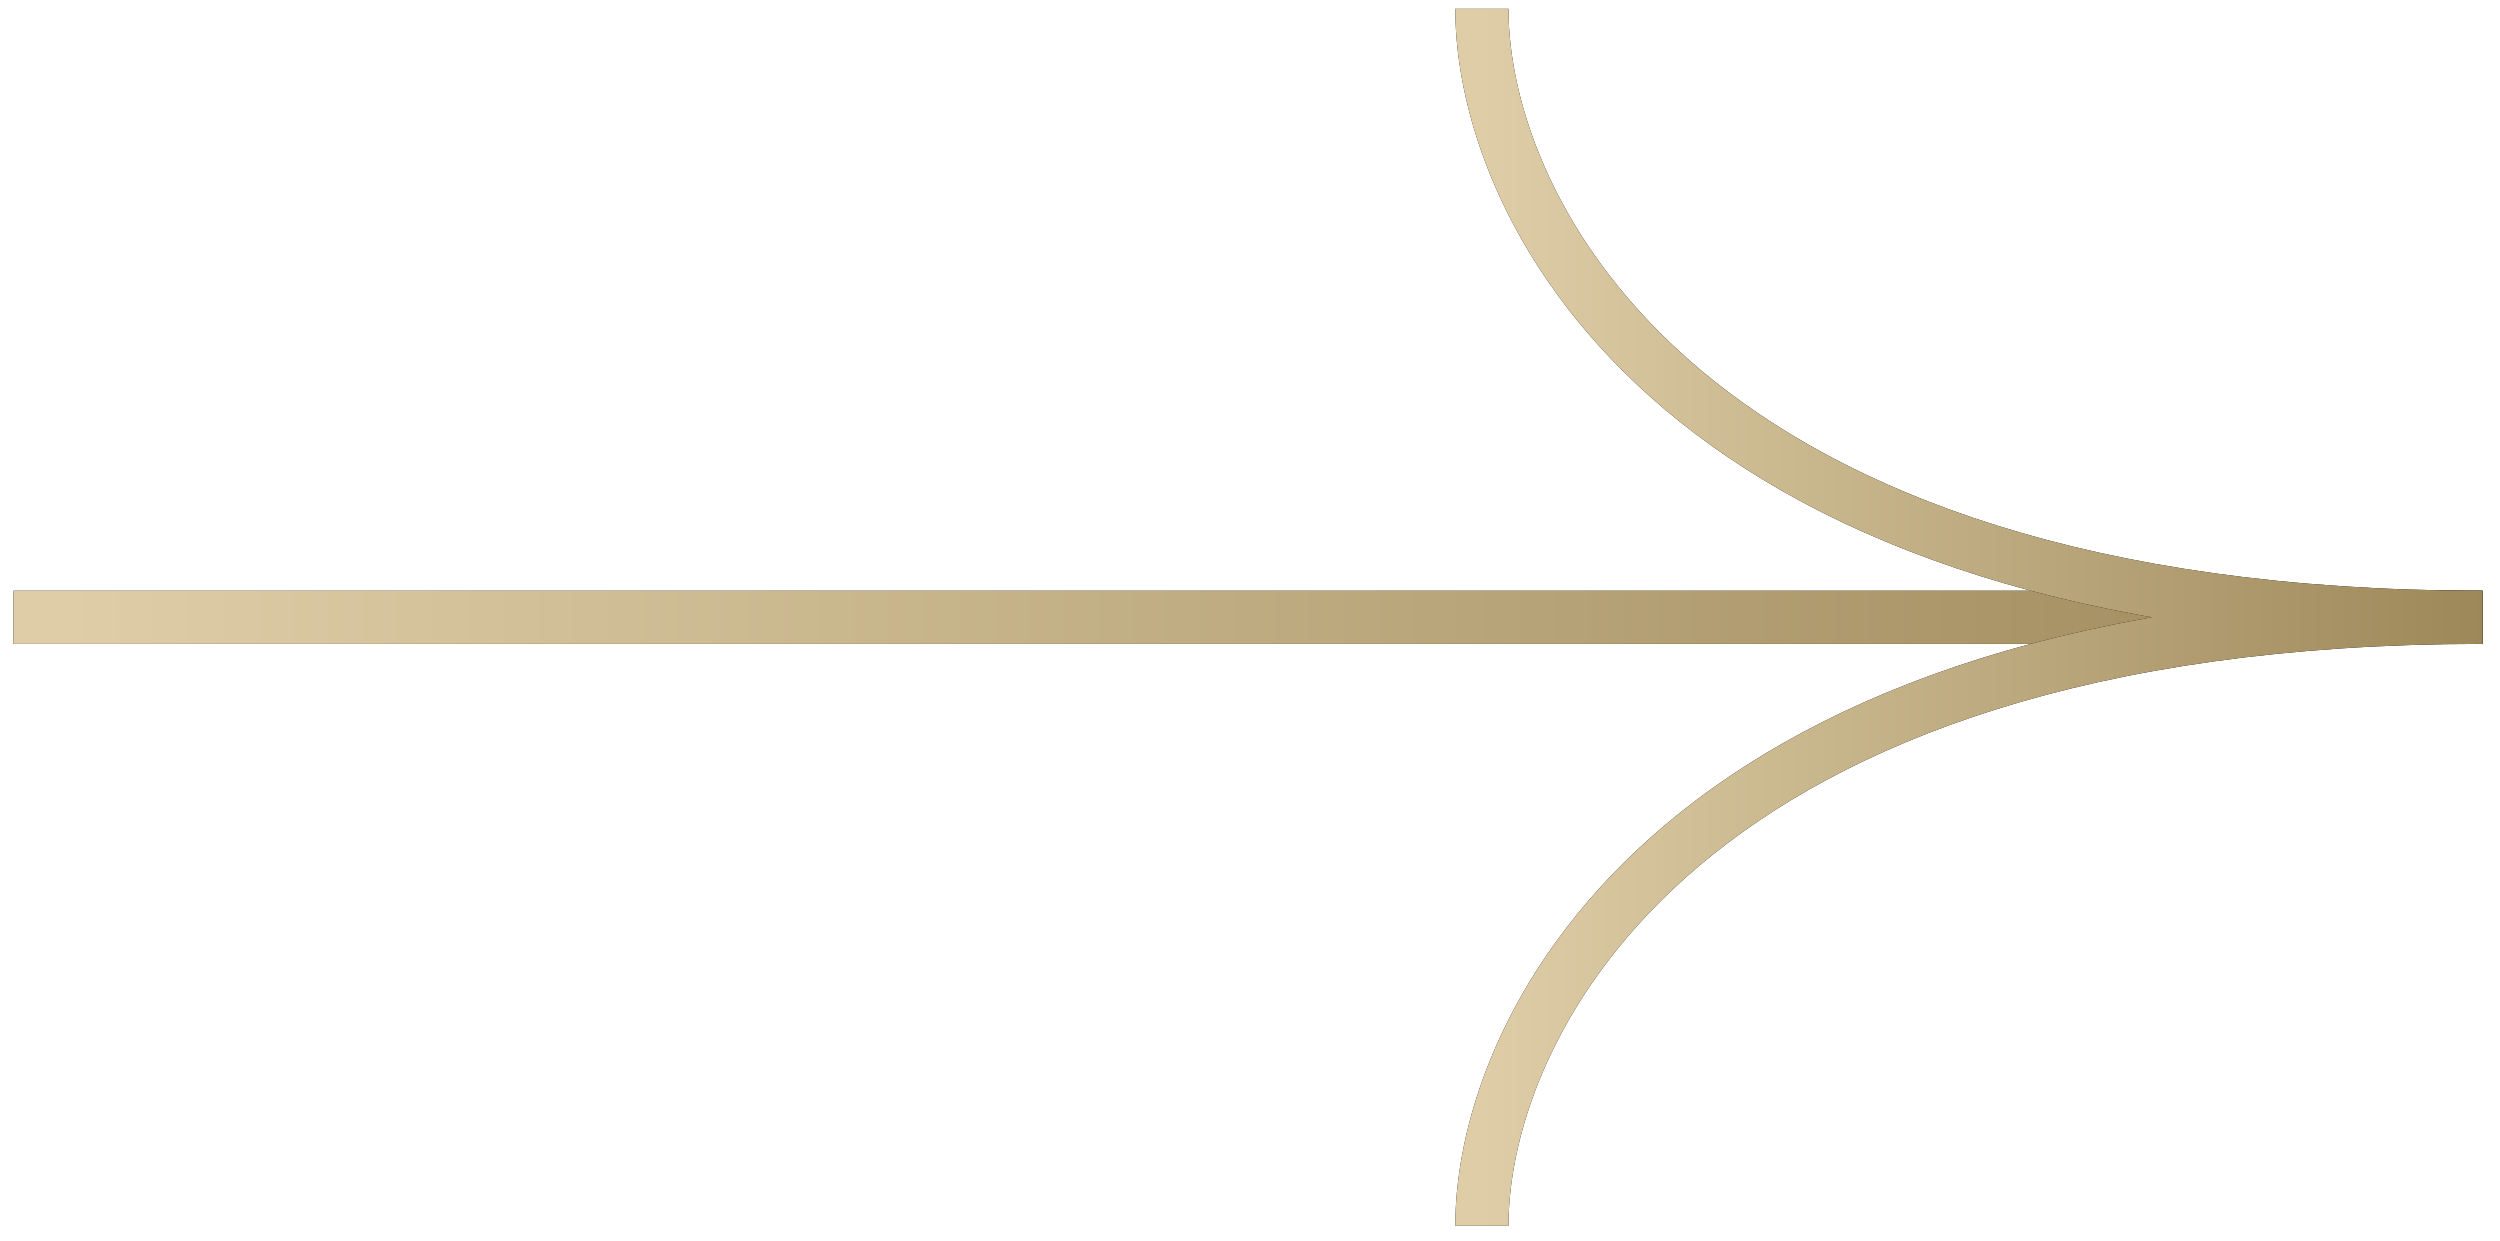
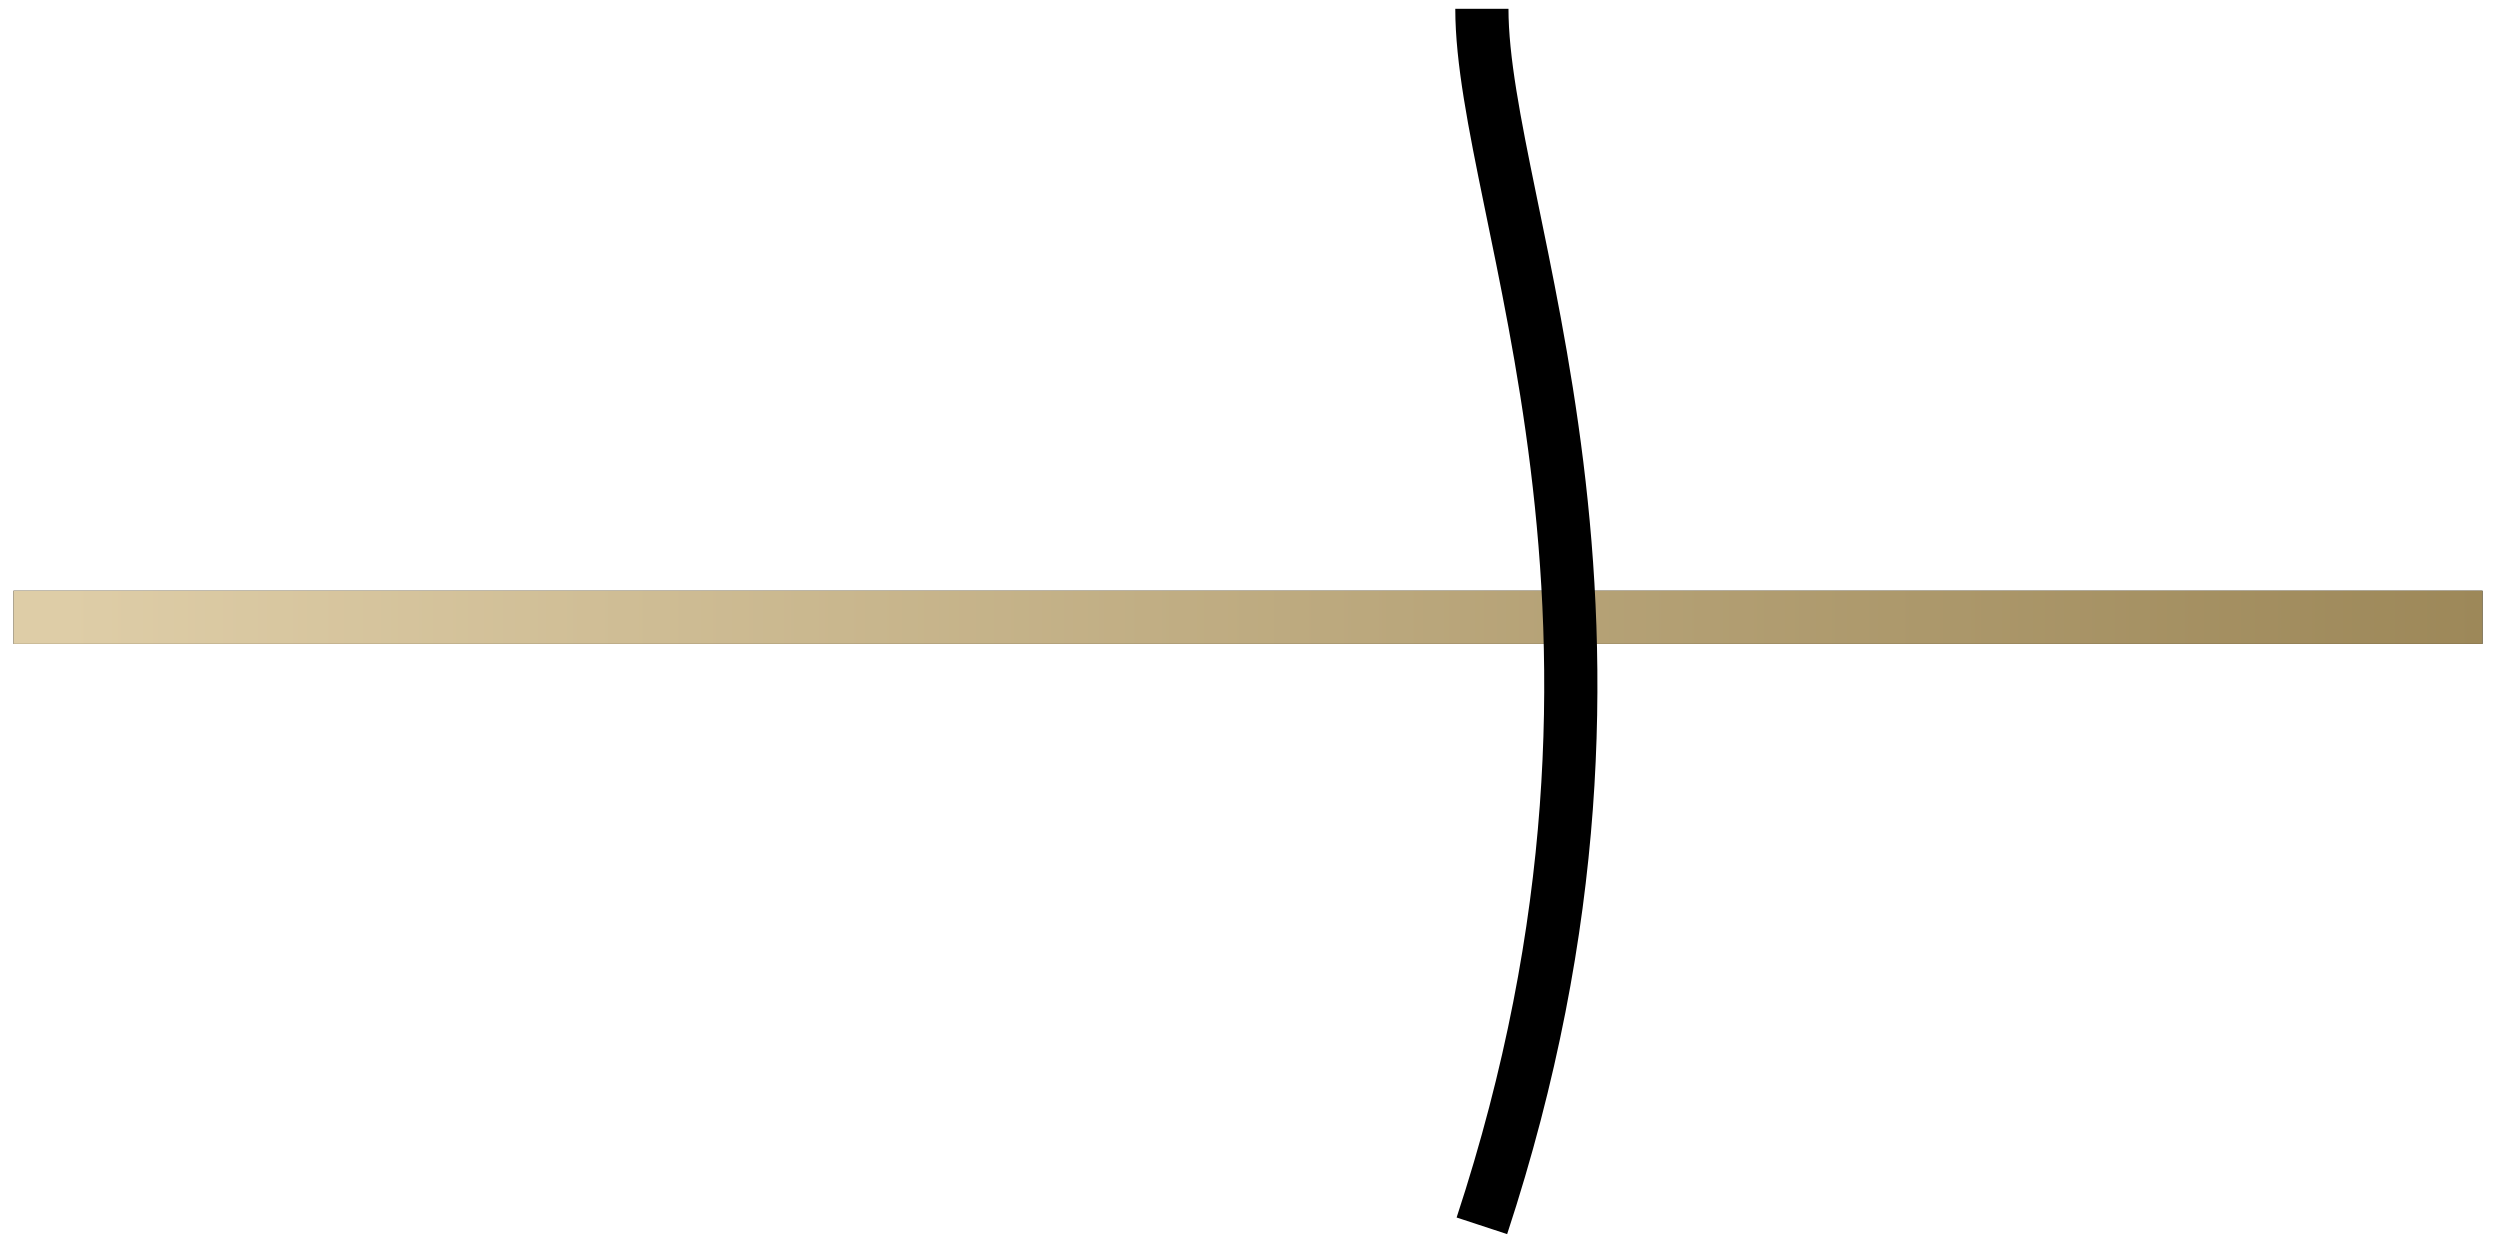
<svg xmlns="http://www.w3.org/2000/svg" width="141" height="70" viewBox="0 0 141 70" fill="none">
  <g id="Group 41">
    <g id="Vector 1">
      <path d="M140.016 34.816L0.76 34.816" stroke="black" stroke-width="3" />
      <path d="M140.016 34.816L0.76 34.816" stroke="url(#paint0_linear_71_1645)" stroke-width="3" />
    </g>
    <g id="Vector">
-       <path d="M83.578 69.136C83.578 57.696 94.866 34.816 140.015 34.816C94.866 34.816 83.578 11.937 83.578 0.497" stroke="black" stroke-width="3" />
-       <path d="M83.578 69.136C83.578 57.696 94.866 34.816 140.015 34.816C94.866 34.816 83.578 11.937 83.578 0.497" stroke="url(#paint1_linear_71_1645)" stroke-width="3" />
+       <path d="M83.578 69.136C94.866 34.816 83.578 11.937 83.578 0.497" stroke="black" stroke-width="3" />
    </g>
  </g>
  <defs>
    <linearGradient id="paint0_linear_71_1645" x1="3.689" y1="34.816" x2="140.016" y2="34.816" gradientUnits="userSpaceOnUse">
      <stop stop-color="#DECDA7" />
      <stop offset="1" stop-color="#9D8859" />
    </linearGradient>
    <linearGradient id="paint1_linear_71_1645" x1="83.578" y1="34.816" x2="140.015" y2="34.816" gradientUnits="userSpaceOnUse">
      <stop stop-color="#DECDA7" />
      <stop offset="1" stop-color="#9D8859" />
    </linearGradient>
  </defs>
</svg>